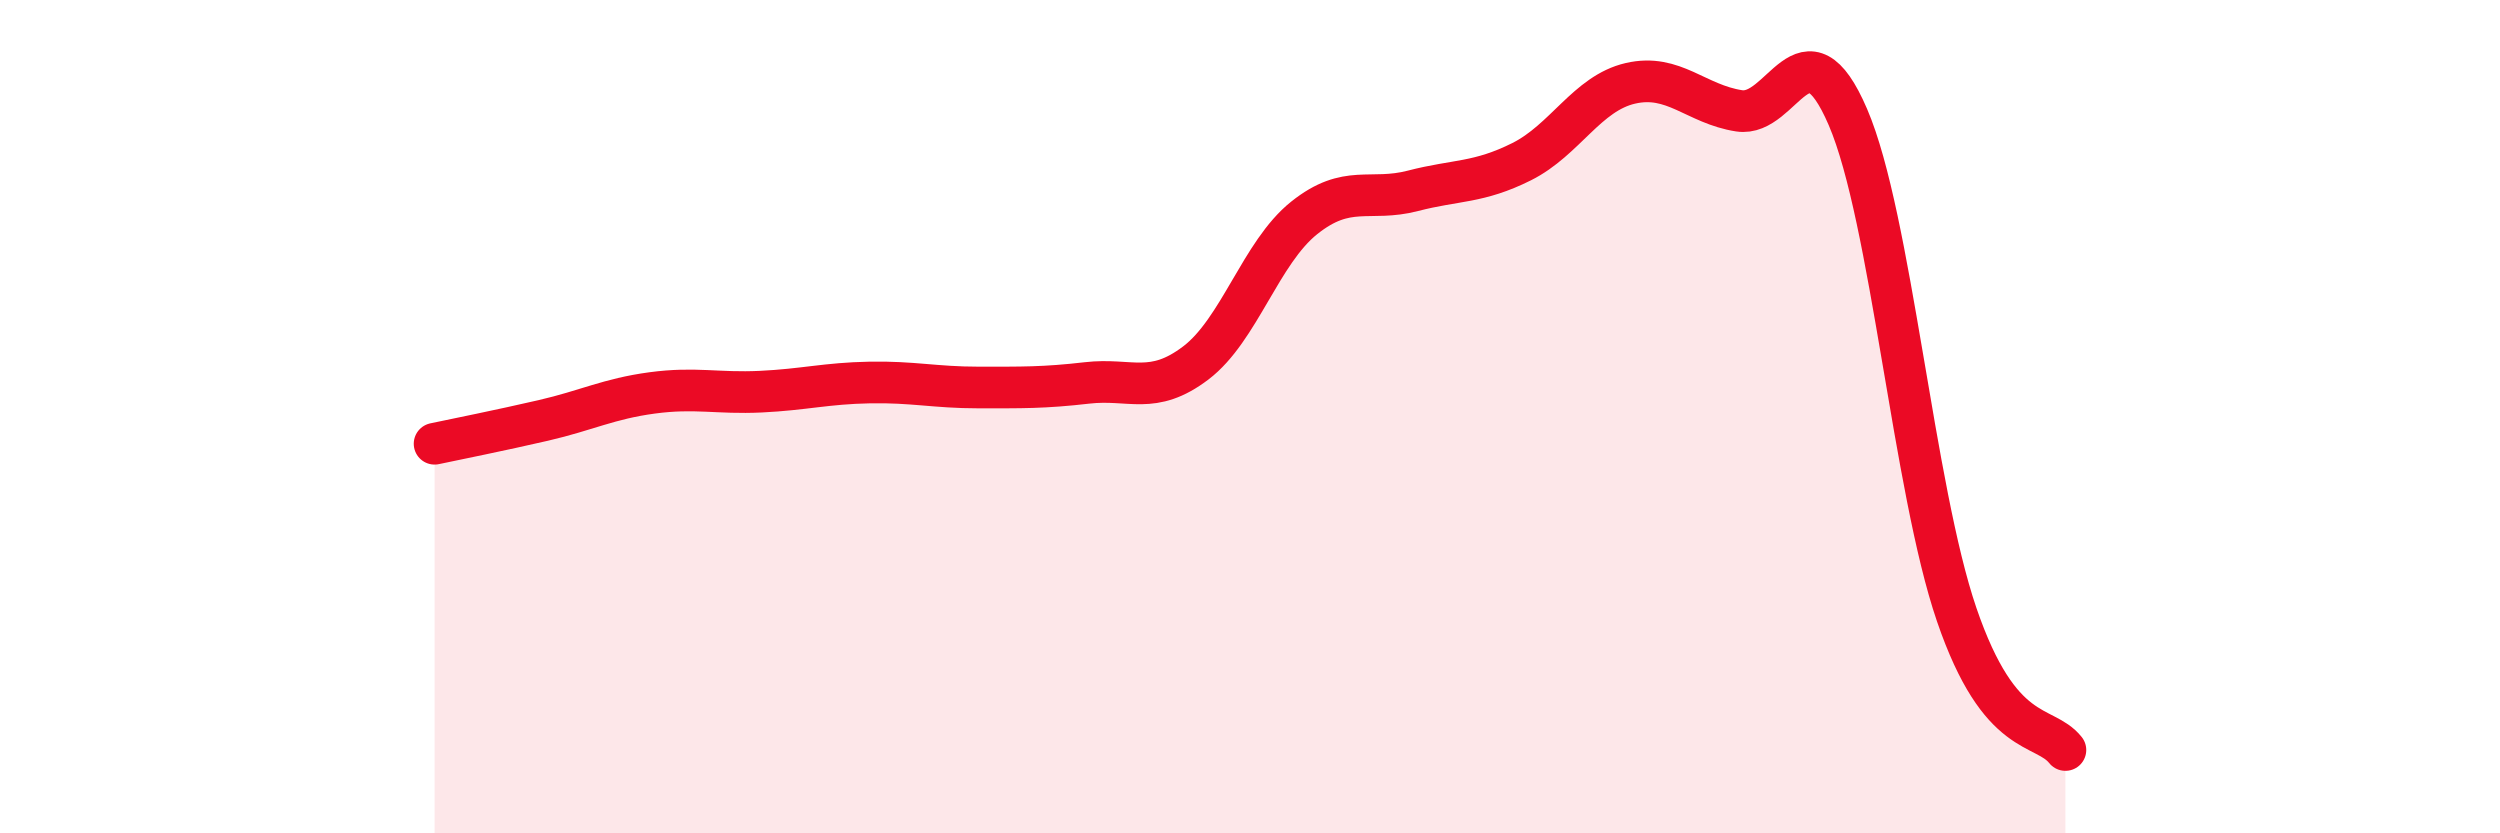
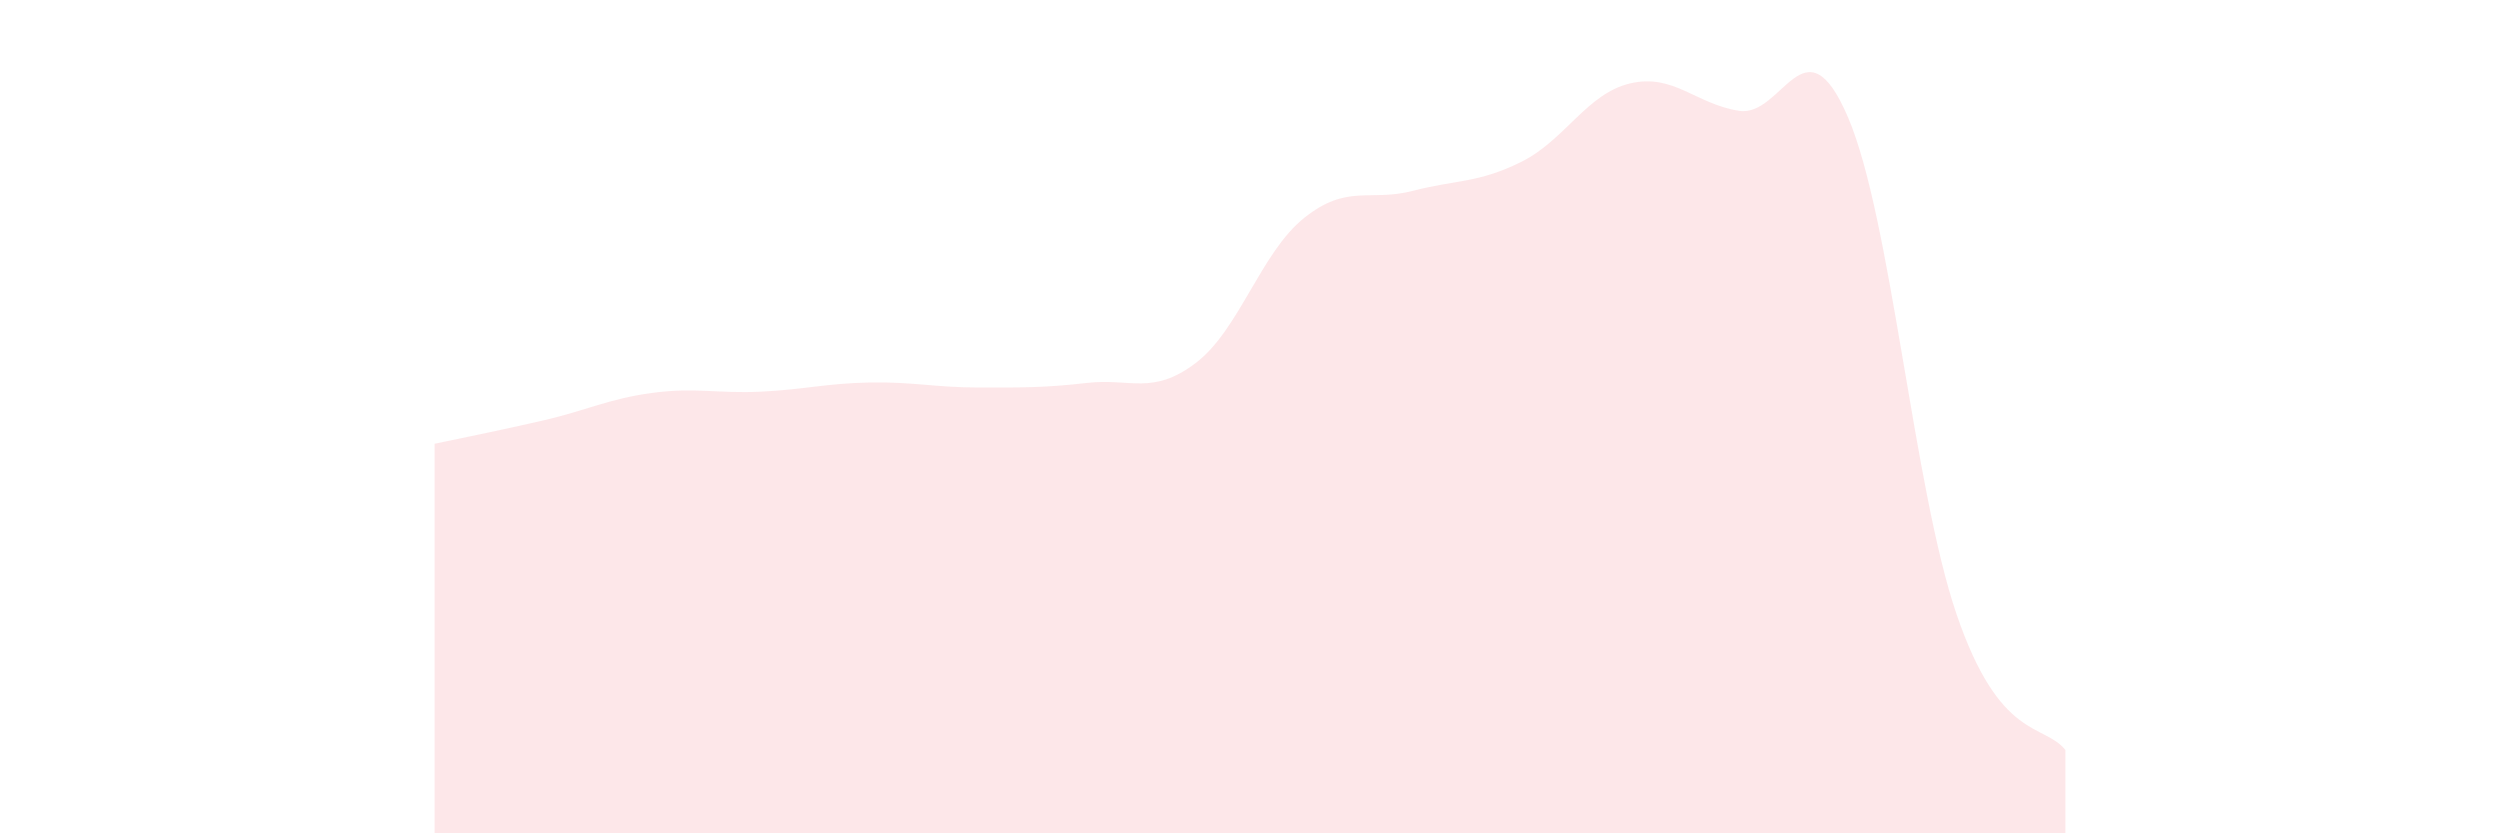
<svg xmlns="http://www.w3.org/2000/svg" width="60" height="20" viewBox="0 0 60 20">
  <path d="M 10.43,10.65 C 10.95,10.54 12,10.33 13.04,10.09 C 14.08,9.85 14.61,9.57 15.65,9.43 C 16.69,9.29 17.22,9.45 18.26,9.4 C 19.3,9.35 19.83,9.2 20.87,9.18 C 21.91,9.16 22.44,9.3 23.48,9.3 C 24.52,9.3 25.05,9.31 26.09,9.19 C 27.13,9.07 27.66,9.5 28.7,8.71 C 29.74,7.92 30.26,6.06 31.3,5.23 C 32.34,4.4 32.87,4.85 33.91,4.58 C 34.95,4.31 35.48,4.4 36.52,3.88 C 37.56,3.36 38.09,2.24 39.13,2 C 40.17,1.76 40.7,2.5 41.74,2.66 C 42.78,2.82 43.31,0.39 44.35,2.81 C 45.39,5.23 45.92,11.71 46.96,14.75 C 48,17.79 49.05,17.35 49.57,18L49.57 20L10.43 20Z" fill="#EB0A25" opacity="0.1" stroke-linecap="round" stroke-linejoin="round" />
-   <path d="M 10.43,10.65 C 10.95,10.54 12,10.33 13.04,10.09 C 14.08,9.85 14.61,9.57 15.65,9.43 C 16.69,9.29 17.22,9.45 18.26,9.4 C 19.3,9.35 19.83,9.2 20.87,9.18 C 21.91,9.16 22.44,9.3 23.48,9.3 C 24.52,9.3 25.05,9.31 26.09,9.19 C 27.13,9.07 27.66,9.5 28.7,8.71 C 29.74,7.92 30.26,6.06 31.3,5.23 C 32.34,4.4 32.87,4.85 33.91,4.58 C 34.95,4.31 35.48,4.4 36.52,3.88 C 37.56,3.36 38.09,2.24 39.13,2 C 40.17,1.76 40.7,2.5 41.74,2.66 C 42.78,2.82 43.31,0.39 44.35,2.81 C 45.39,5.23 45.92,11.71 46.96,14.75 C 48,17.79 49.05,17.35 49.57,18" stroke="#EB0A25" stroke-width="1" fill="none" stroke-linecap="round" stroke-linejoin="round" />
</svg>